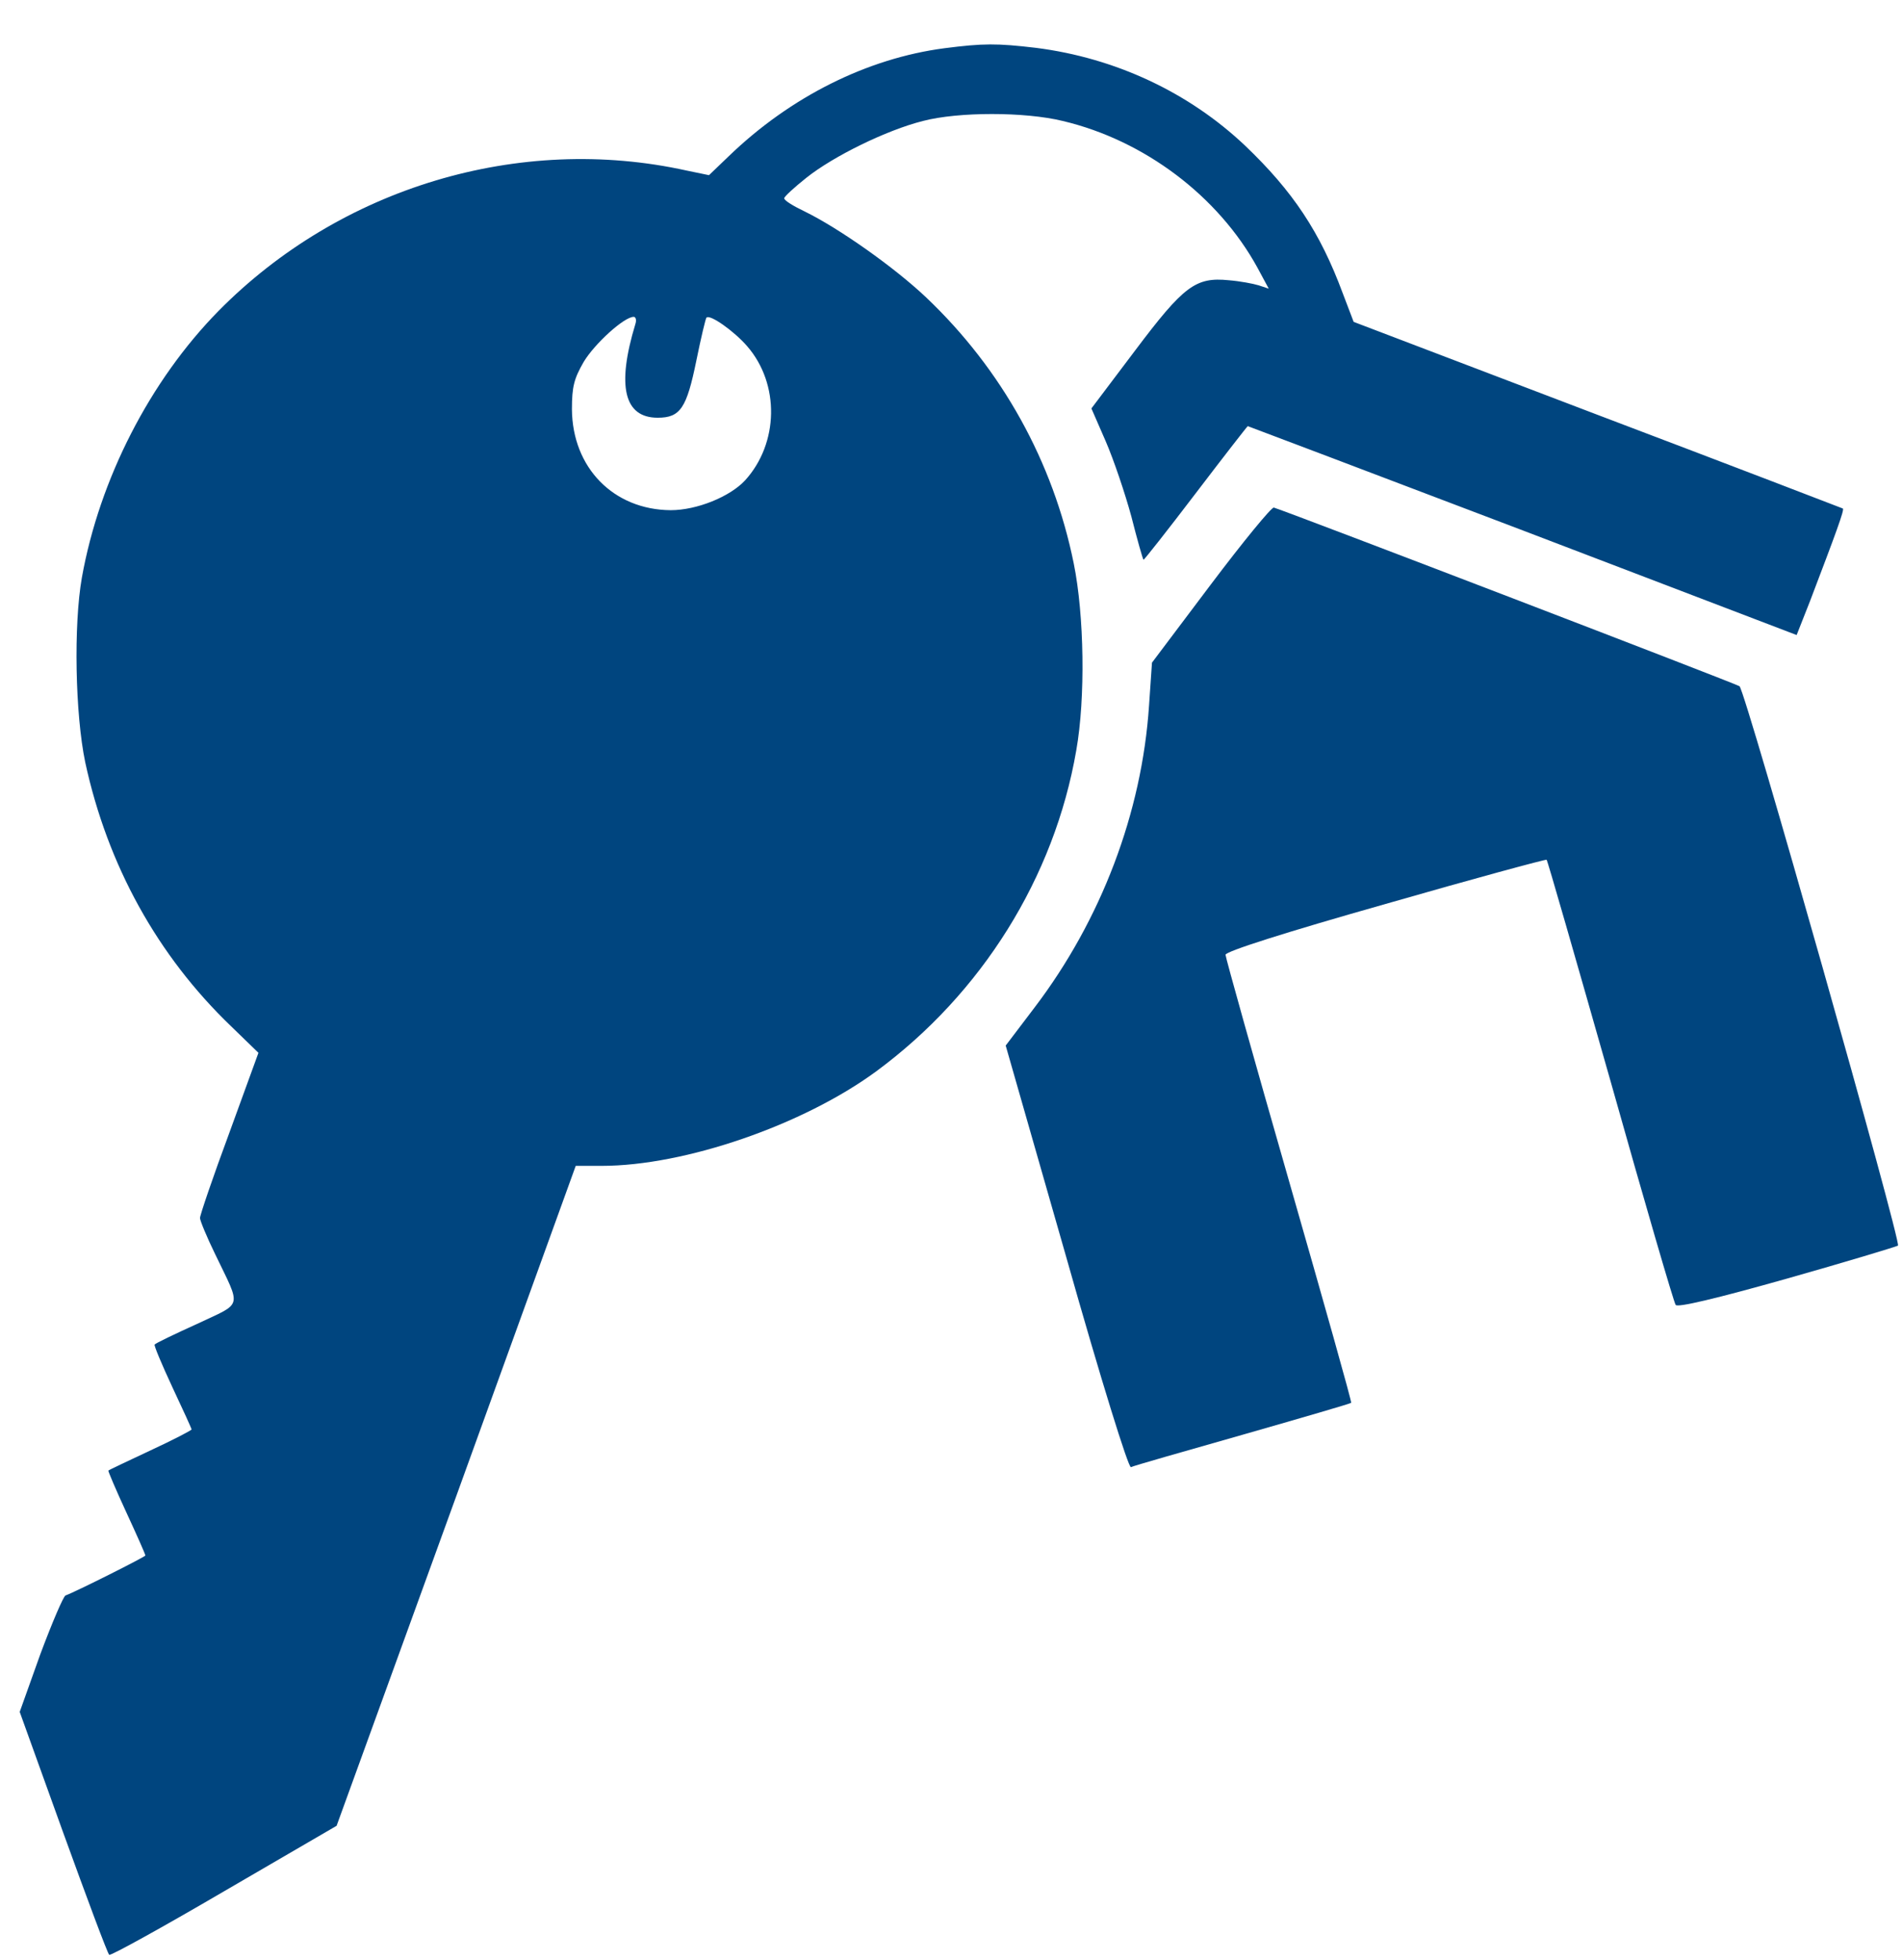
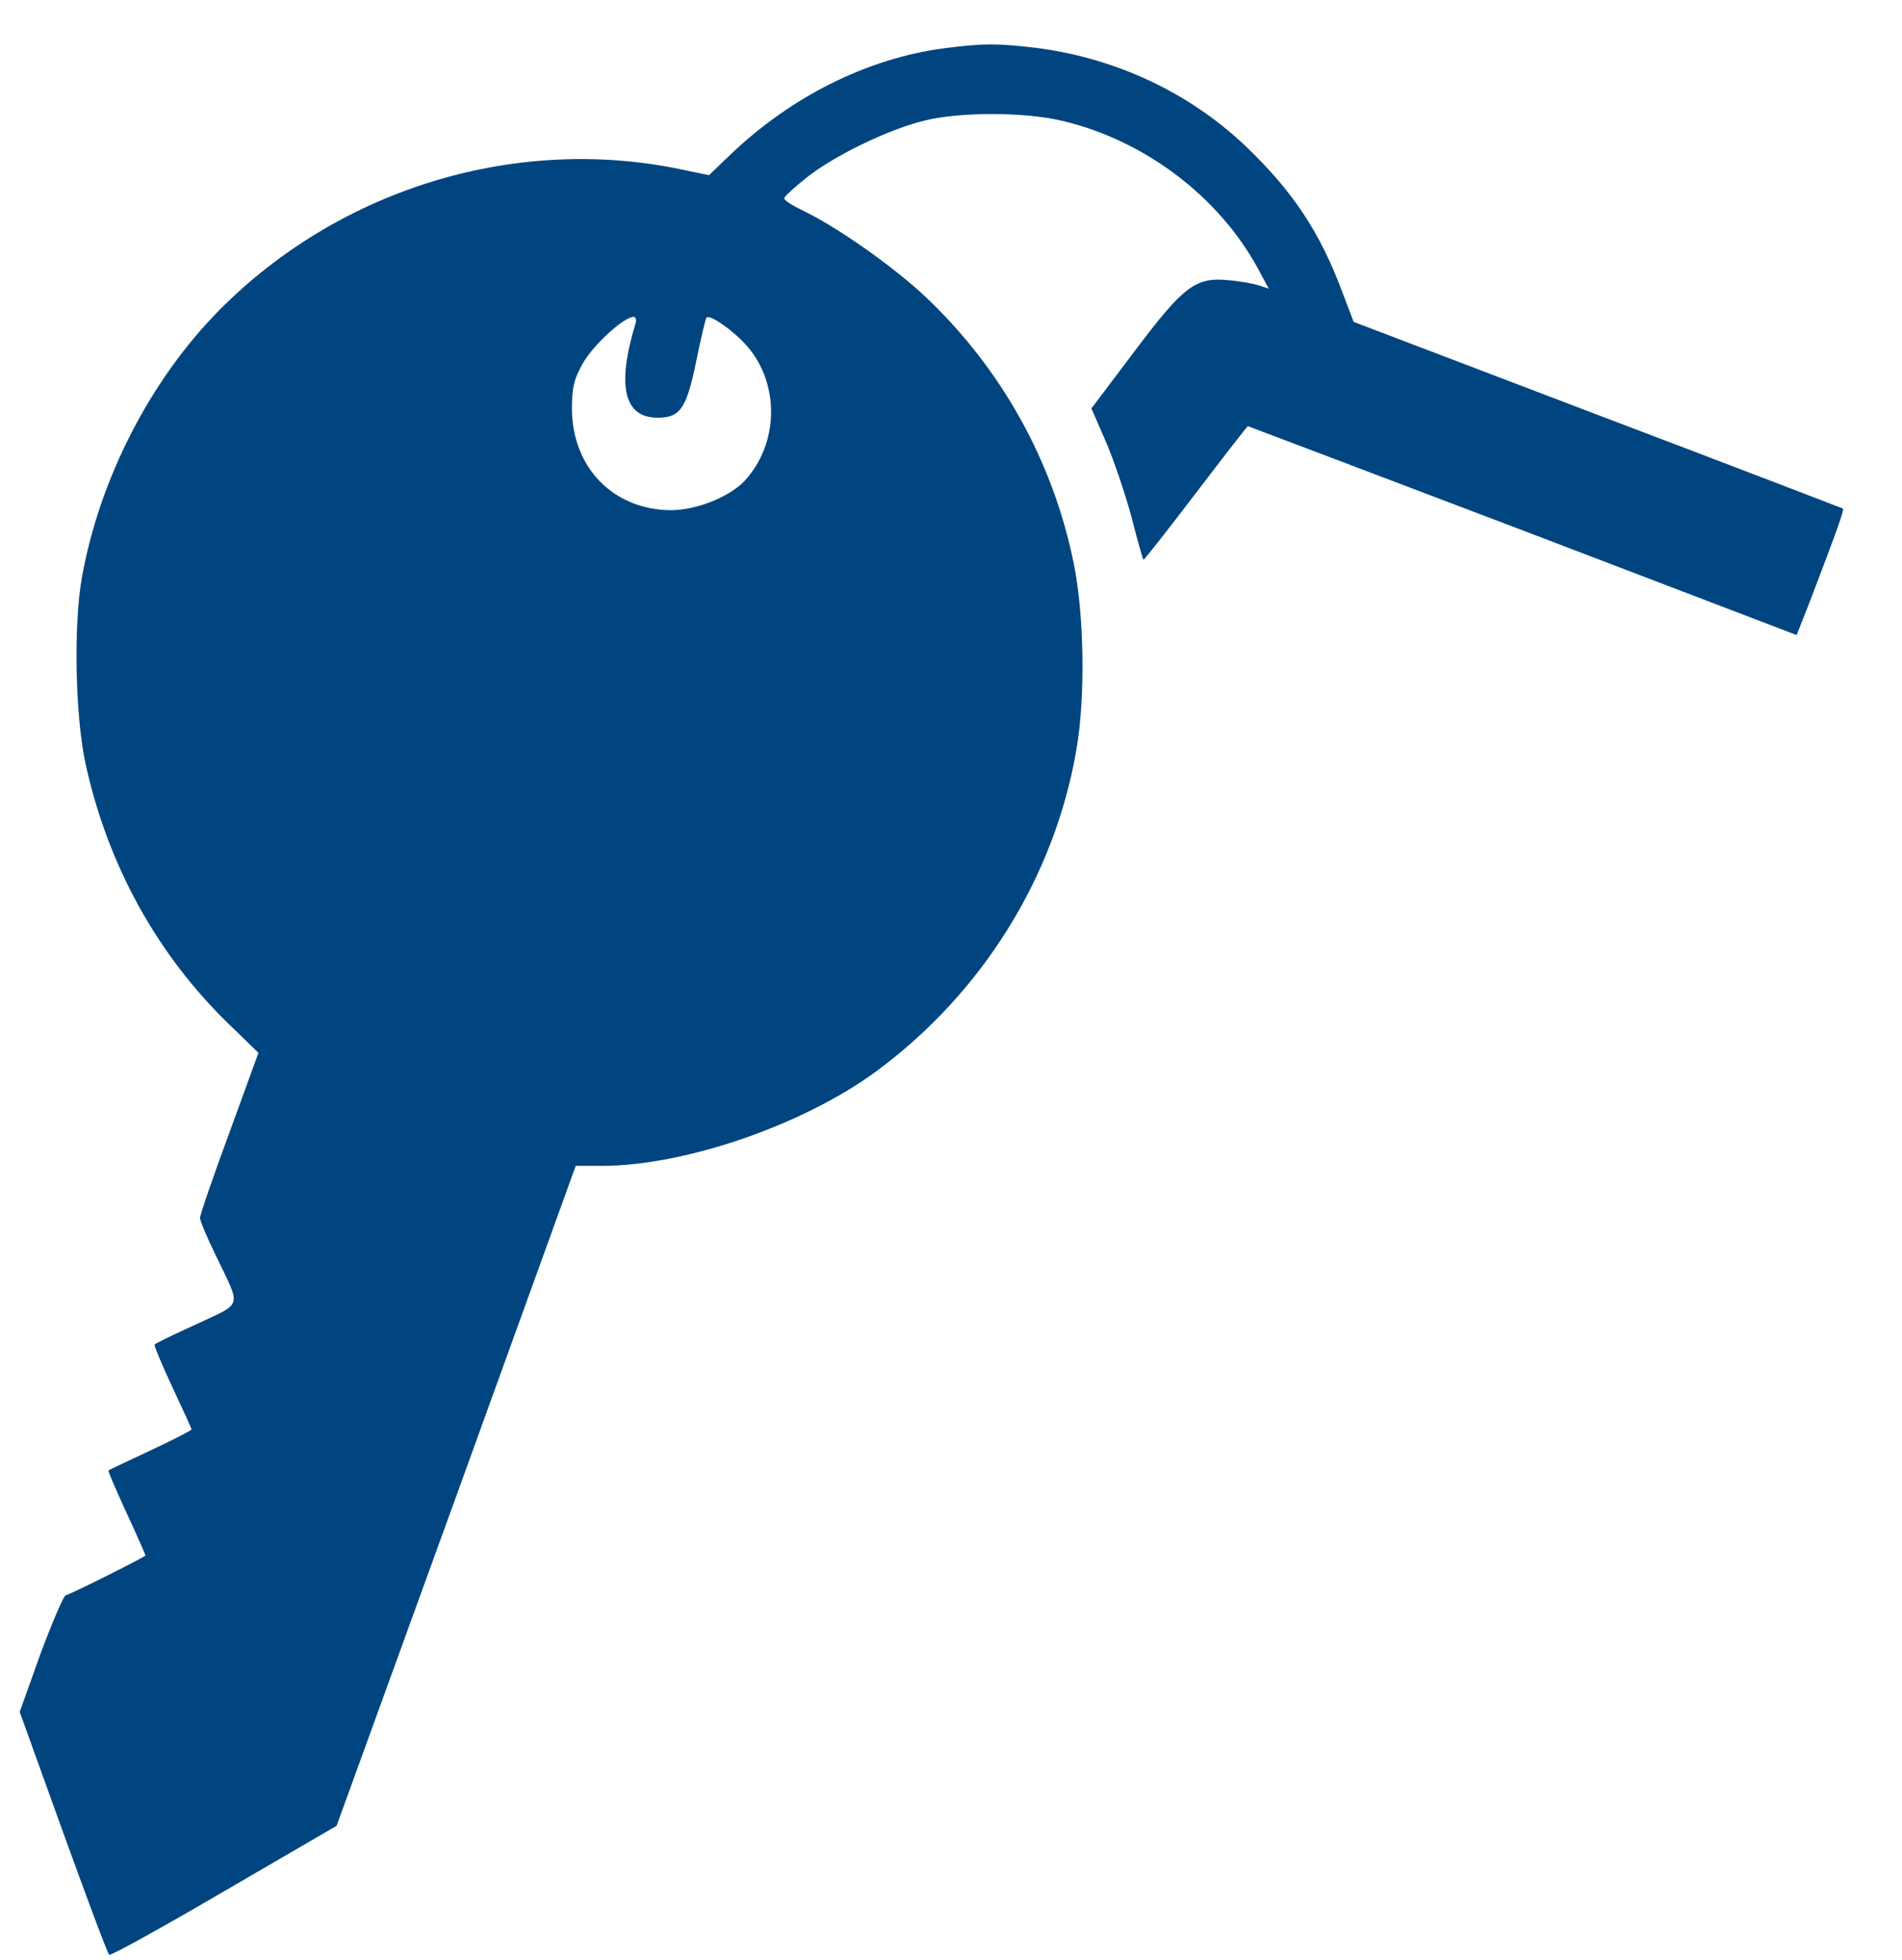
<svg xmlns="http://www.w3.org/2000/svg" width="33" height="34" viewBox="0 0 33 34" fill="none">
  <path d="M16.384 0.837C15.05 1.012 13.715 1.676 12.643 2.711L12.301 3.039L11.914 2.959C9.012 2.317 5.906 3.251 3.791 5.395C2.602 6.605 1.727 8.311 1.421 10.018C1.275 10.842 1.304 12.388 1.479 13.226C1.866 15.013 2.734 16.581 4.01 17.805L4.484 18.265L3.98 19.65C3.696 20.416 3.47 21.08 3.47 21.131C3.47 21.174 3.587 21.459 3.733 21.758C4.192 22.713 4.221 22.589 3.419 22.968C3.033 23.143 2.697 23.304 2.683 23.326C2.668 23.34 2.806 23.668 2.989 24.062C3.171 24.448 3.324 24.784 3.324 24.799C3.324 24.813 3.003 24.981 2.61 25.163C2.223 25.345 1.895 25.498 1.88 25.513C1.873 25.52 2.012 25.849 2.194 26.242C2.376 26.636 2.522 26.964 2.522 26.986C2.522 27.008 1.304 27.62 1.137 27.679C1.1 27.693 0.903 28.153 0.699 28.7L0.342 29.699L1.093 31.784C1.508 32.929 1.866 33.892 1.895 33.913C1.917 33.935 2.814 33.439 3.886 32.812L5.84 31.675L7.918 25.951L9.989 20.226H10.441C11.878 20.226 13.934 19.519 15.203 18.586C17.033 17.237 18.294 15.224 18.674 13.015C18.834 12.111 18.812 10.674 18.63 9.777C18.273 8.012 17.383 6.408 16.07 5.161C15.516 4.636 14.554 3.958 13.956 3.666C13.759 3.572 13.606 3.477 13.606 3.44C13.606 3.411 13.781 3.251 13.992 3.083C14.459 2.711 15.378 2.259 16.012 2.099C16.625 1.938 17.784 1.938 18.44 2.099C19.855 2.434 21.138 3.404 21.817 4.644L22.013 5.008L21.838 4.95C21.744 4.921 21.51 4.877 21.321 4.862C20.745 4.804 20.54 4.957 19.695 6.08L18.936 7.086L19.184 7.655C19.323 7.976 19.52 8.559 19.629 8.96C19.731 9.361 19.826 9.697 19.84 9.711C19.848 9.719 20.256 9.201 20.745 8.559C21.233 7.918 21.642 7.393 21.649 7.393C21.656 7.393 23.807 8.209 26.418 9.201L31.172 11.017L31.405 10.426C31.858 9.237 32.003 8.844 31.974 8.822C31.96 8.815 30.042 8.078 27.716 7.196L23.486 5.584L23.297 5.088C22.903 4.024 22.429 3.316 21.605 2.529C20.628 1.603 19.352 1.005 17.974 0.83C17.296 0.75 17.062 0.75 16.384 0.837ZM11.024 5.621C10.696 6.7 10.828 7.247 11.411 7.247C11.805 7.247 11.914 7.079 12.082 6.255C12.162 5.861 12.242 5.526 12.257 5.511C12.315 5.446 12.738 5.745 12.964 6.007C13.533 6.663 13.511 7.692 12.928 8.333C12.665 8.618 12.089 8.851 11.637 8.851C10.645 8.844 9.931 8.115 9.923 7.101C9.923 6.707 9.96 6.569 10.128 6.277C10.317 5.963 10.828 5.497 10.995 5.497C11.032 5.497 11.046 5.555 11.024 5.621Z" fill="#00457F" />
-   <path d="M21.008 10.14L19.987 11.496L19.936 12.24C19.812 14.1 19.105 15.959 17.952 17.476L17.449 18.139L18.499 21.807C19.105 23.951 19.578 25.468 19.622 25.453C19.659 25.431 20.534 25.183 21.555 24.892C22.575 24.6 23.429 24.352 23.443 24.337C23.458 24.33 22.969 22.595 22.364 20.487C21.759 18.38 21.263 16.608 21.263 16.564C21.263 16.506 22.291 16.178 24.041 15.682C25.565 15.244 26.827 14.902 26.834 14.916C26.849 14.924 27.344 16.652 27.942 18.752C28.533 20.852 29.043 22.602 29.073 22.638C29.102 22.689 29.773 22.529 30.99 22.186C32.019 21.895 32.886 21.632 32.93 21.61C32.996 21.566 30.29 12.007 30.181 11.905C30.137 11.868 22.444 8.915 22.102 8.806C22.065 8.791 21.569 9.396 21.008 10.14Z" fill="#00457F" />
</svg>